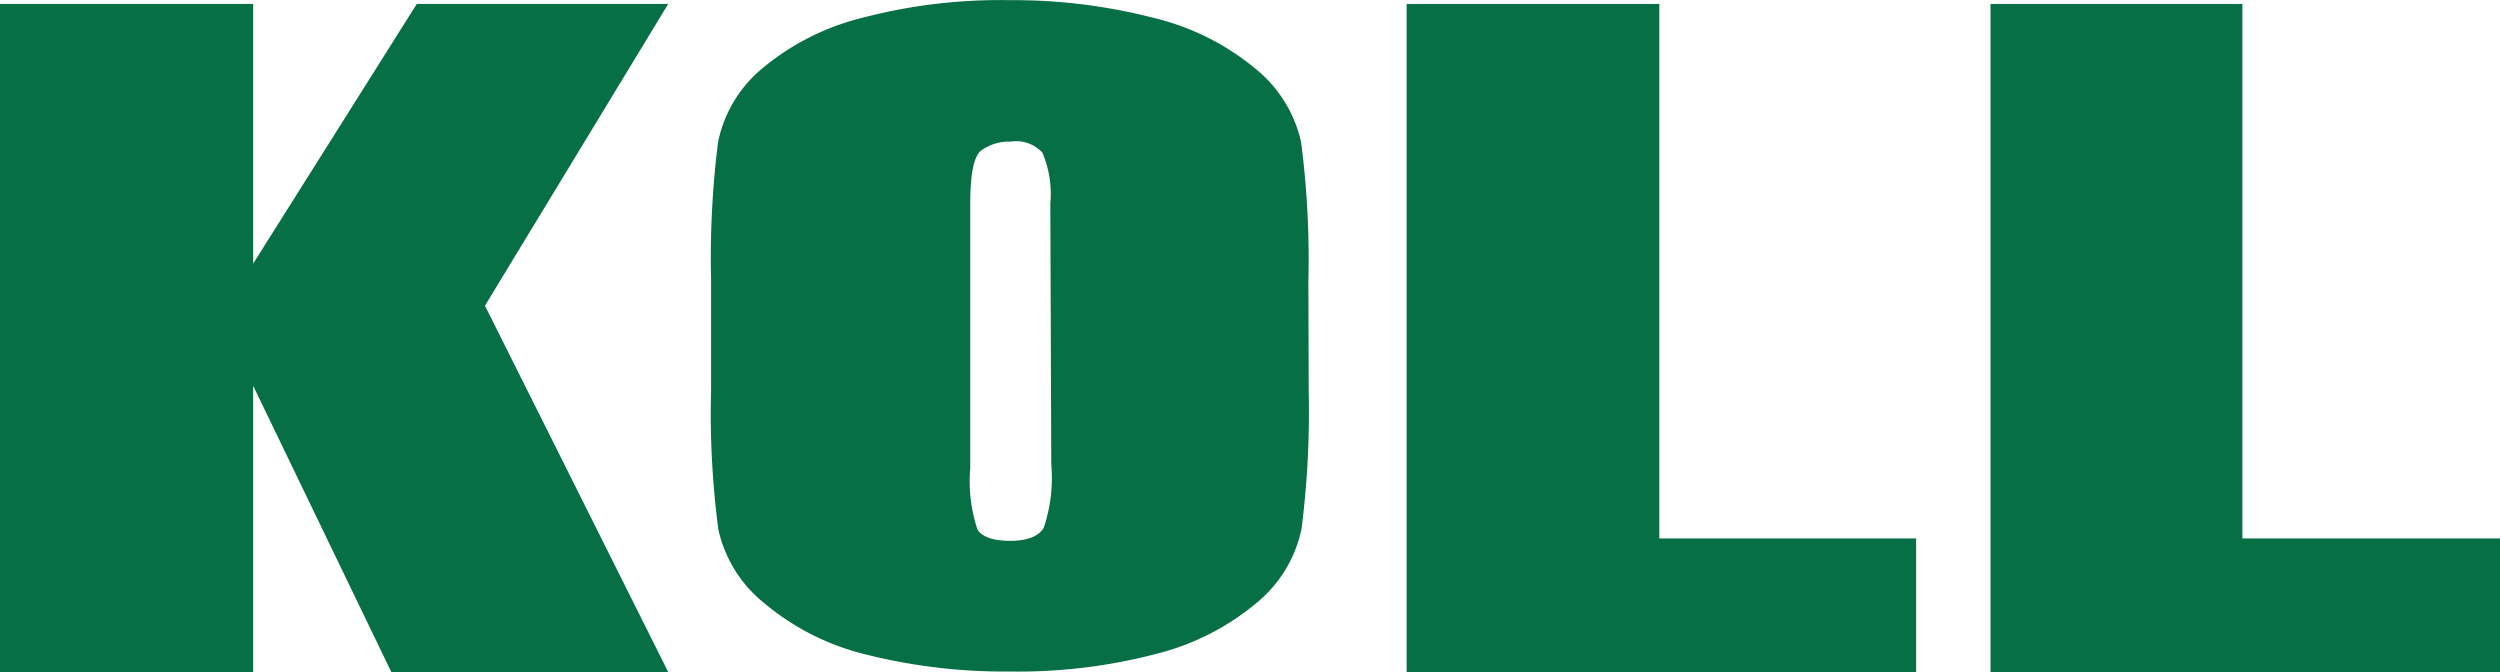
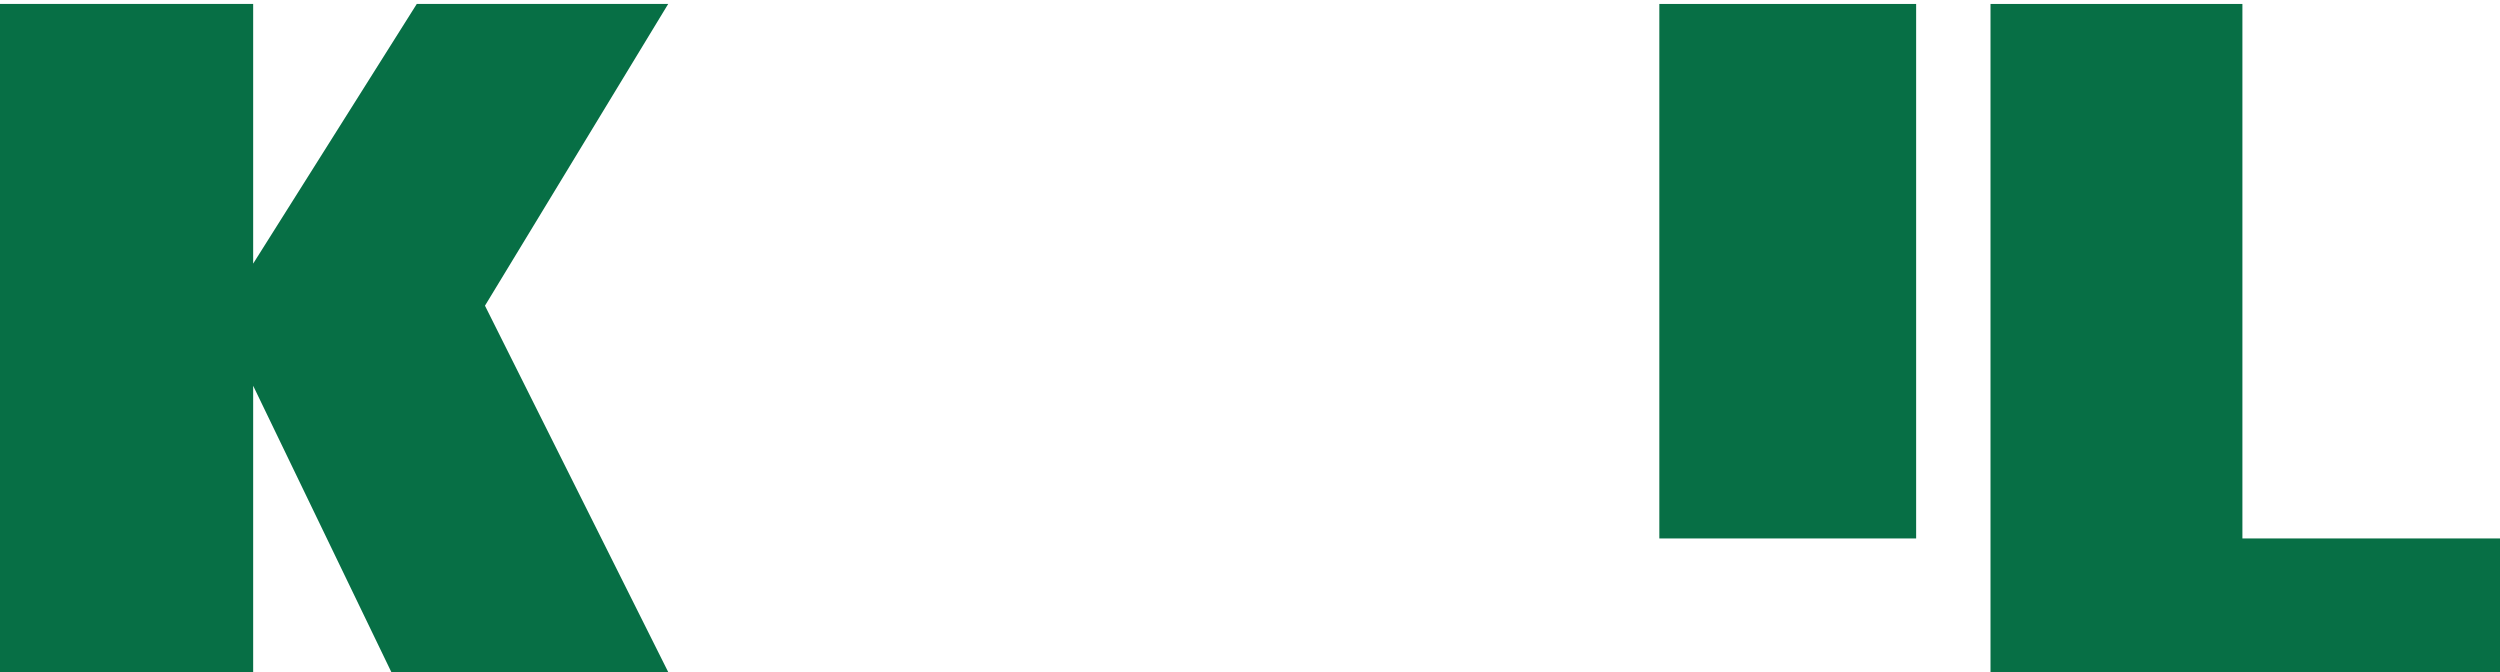
<svg xmlns="http://www.w3.org/2000/svg" id="Ebene_1" data-name="Ebene 1" viewBox="0 0 158 42.48">
  <defs>
    <style>.cls-1{fill:#076f45;}</style>
  </defs>
  <title>koll_logo_neutral</title>
  <path class="cls-1" d="M42.23.13,30.65,19.2,42.23,42.35H24.73L16,24.26v18.1H0V.13H16V16.54L26.34.13Z" transform="translate(0 0.12)" />
-   <path class="cls-1" d="M82.71,24.59a58.64,58.64,0,0,1-.45,8.69,8.21,8.21,0,0,1-2.79,4.66,15.9,15.9,0,0,1-6.34,3.25,34.49,34.49,0,0,1-9.32,1.13,35.93,35.93,0,0,1-9.06-1.07A15.81,15.81,0,0,1,48.3,38a8.24,8.24,0,0,1-2.9-4.66,56.11,56.11,0,0,1-.46-8.79v-7a58.57,58.57,0,0,1,.44-8.68,8.16,8.16,0,0,1,2.8-4.67A15.75,15.75,0,0,1,54.52,1,34.28,34.28,0,0,1,63.81-.11,35.47,35.47,0,0,1,72.87,1a15.91,15.91,0,0,1,6.46,3.21,8.28,8.28,0,0,1,2.9,4.65,57.68,57.68,0,0,1,.46,8.81ZM66.38,12.73a6.62,6.62,0,0,0-.5-3.2,2.25,2.25,0,0,0-2-.7A3,3,0,0,0,62,9.4c-.46.38-.68,1.49-.68,3.33V29.47a9.66,9.66,0,0,0,.45,3.86c.29.49,1,.73,2.07.73s1.82-.28,2.13-.84a9.93,9.93,0,0,0,.47-4Z" transform="translate(0 0.12)" />
-   <path class="cls-1" d="M104.87.13V33.91H121.1v8.44H88.9V.13Z" transform="translate(0 0.12)" />
+   <path class="cls-1" d="M104.87.13V33.91H121.1v8.44V.13Z" transform="translate(0 0.12)" />
  <path class="cls-1" d="M141.72.13V33.91H158v8.44H125.8V.13Z" transform="translate(0 0.12)" />
</svg>